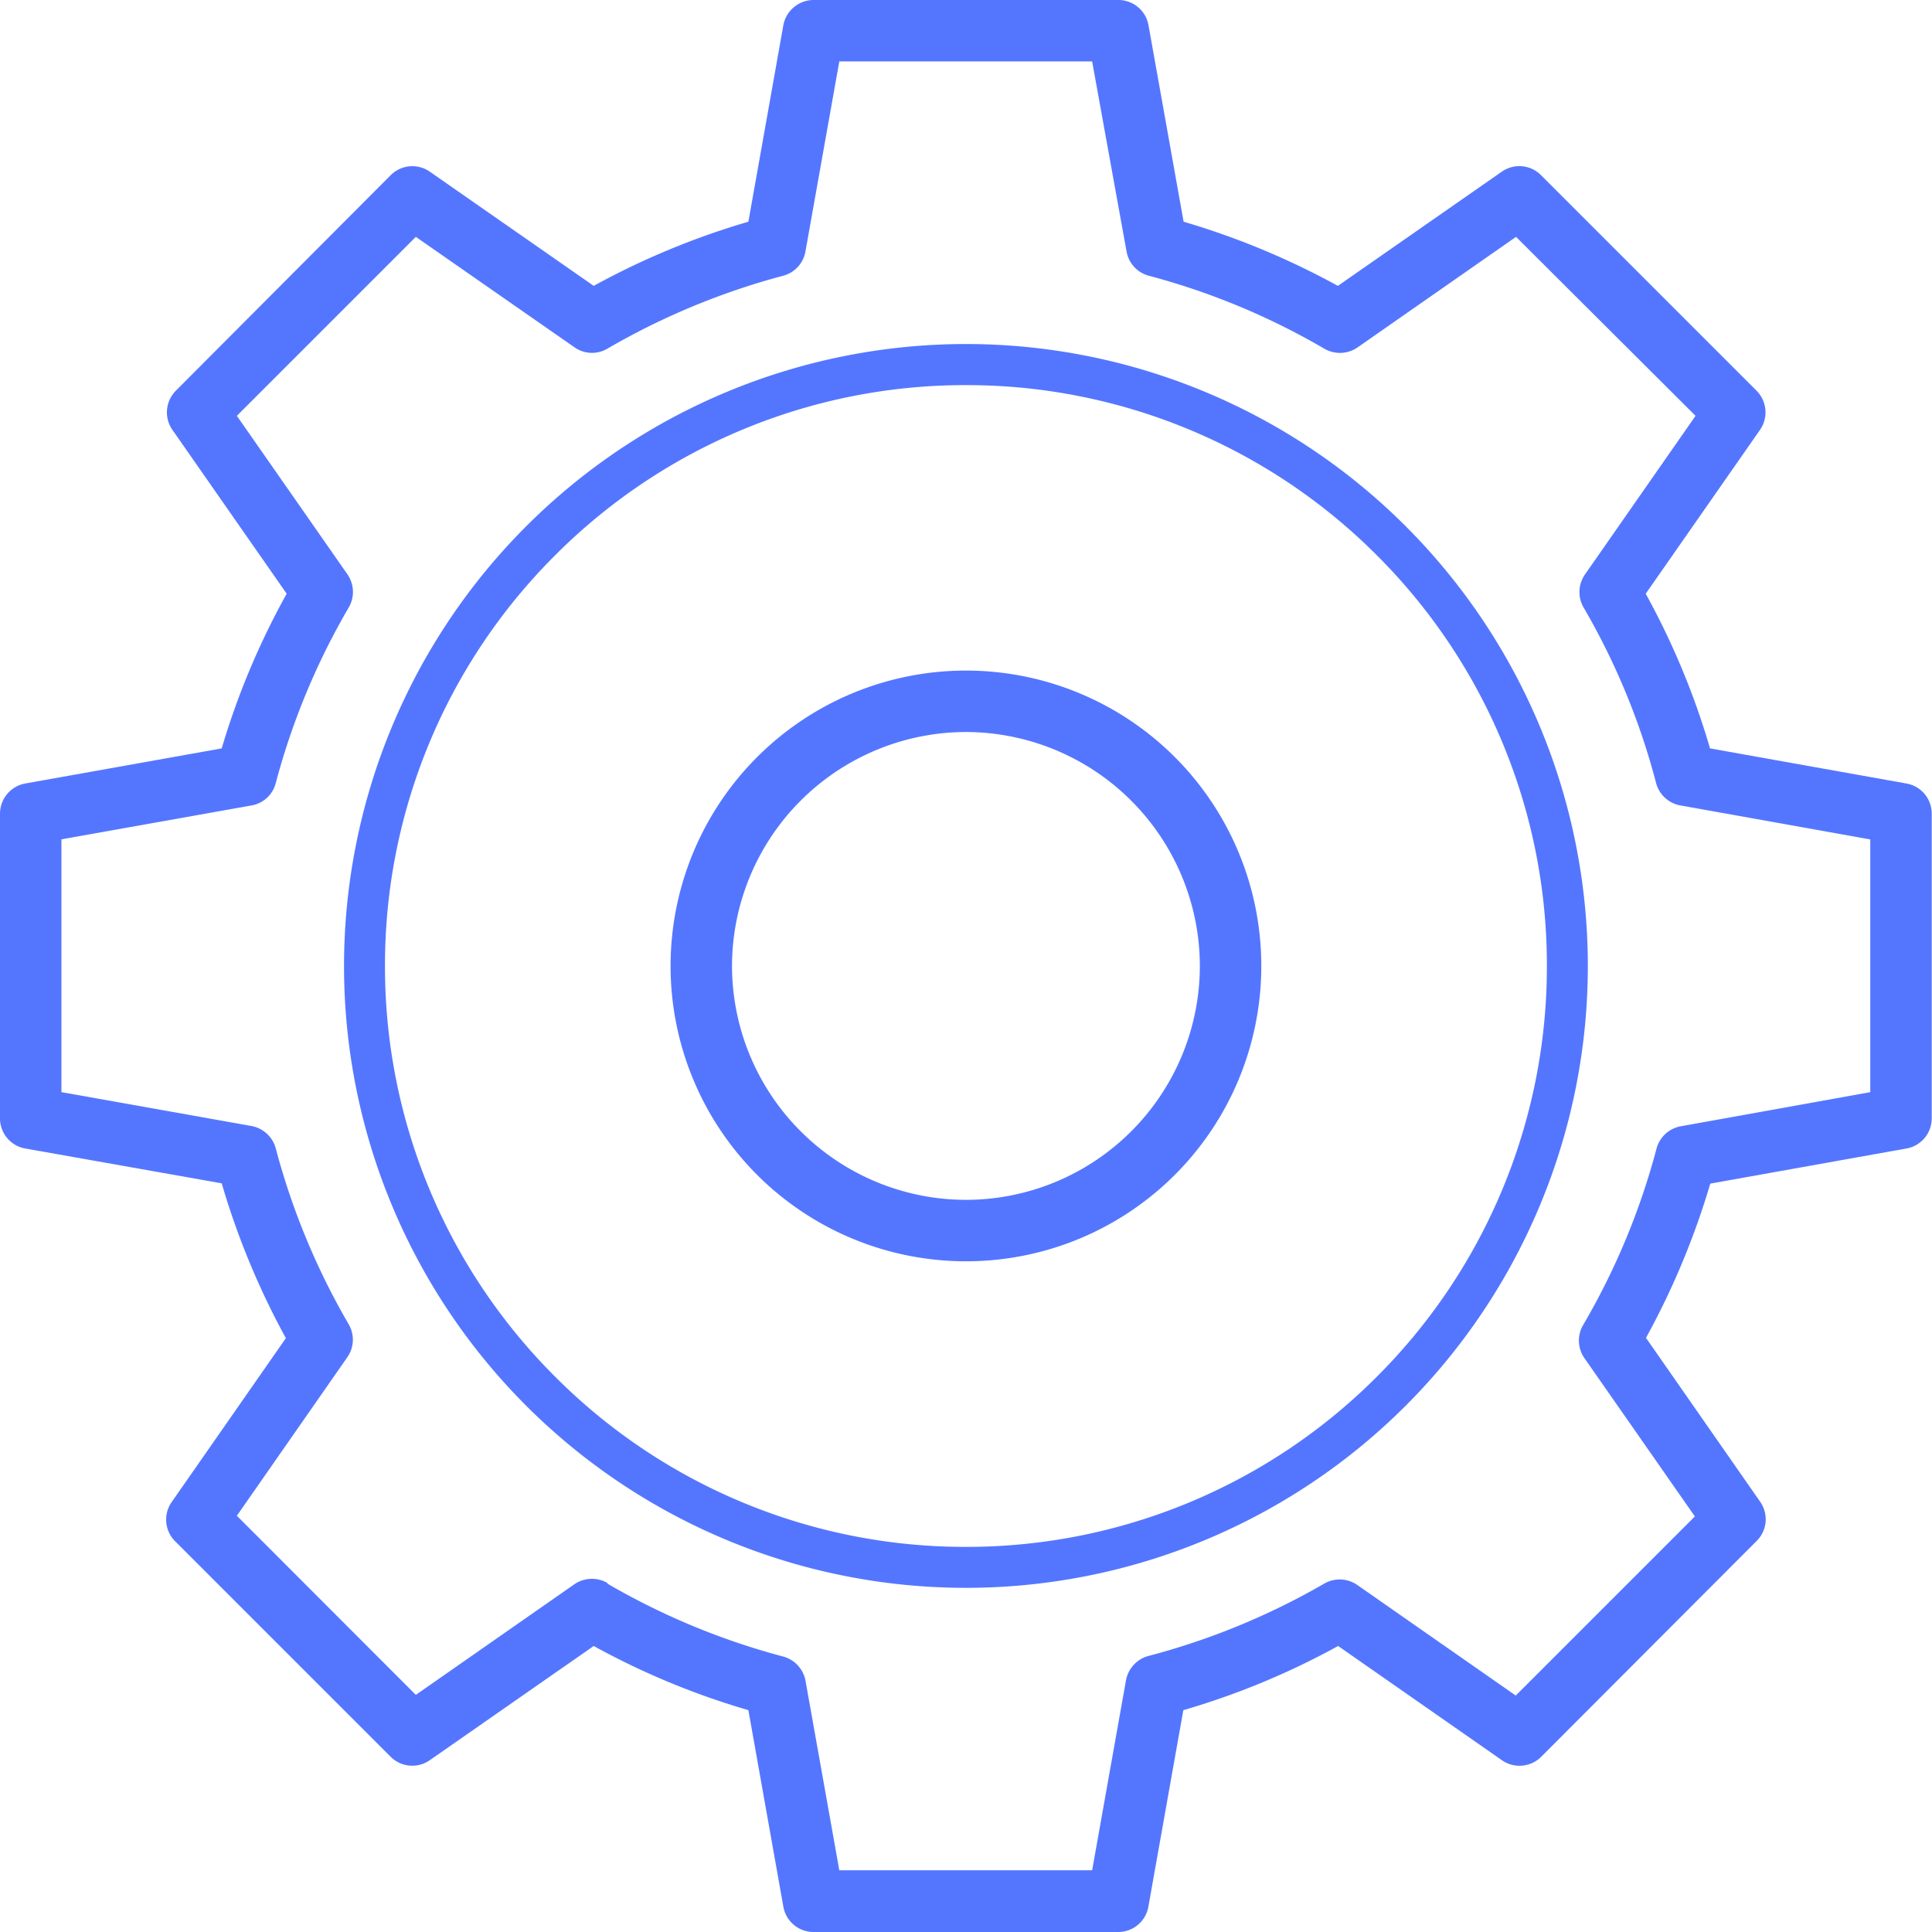
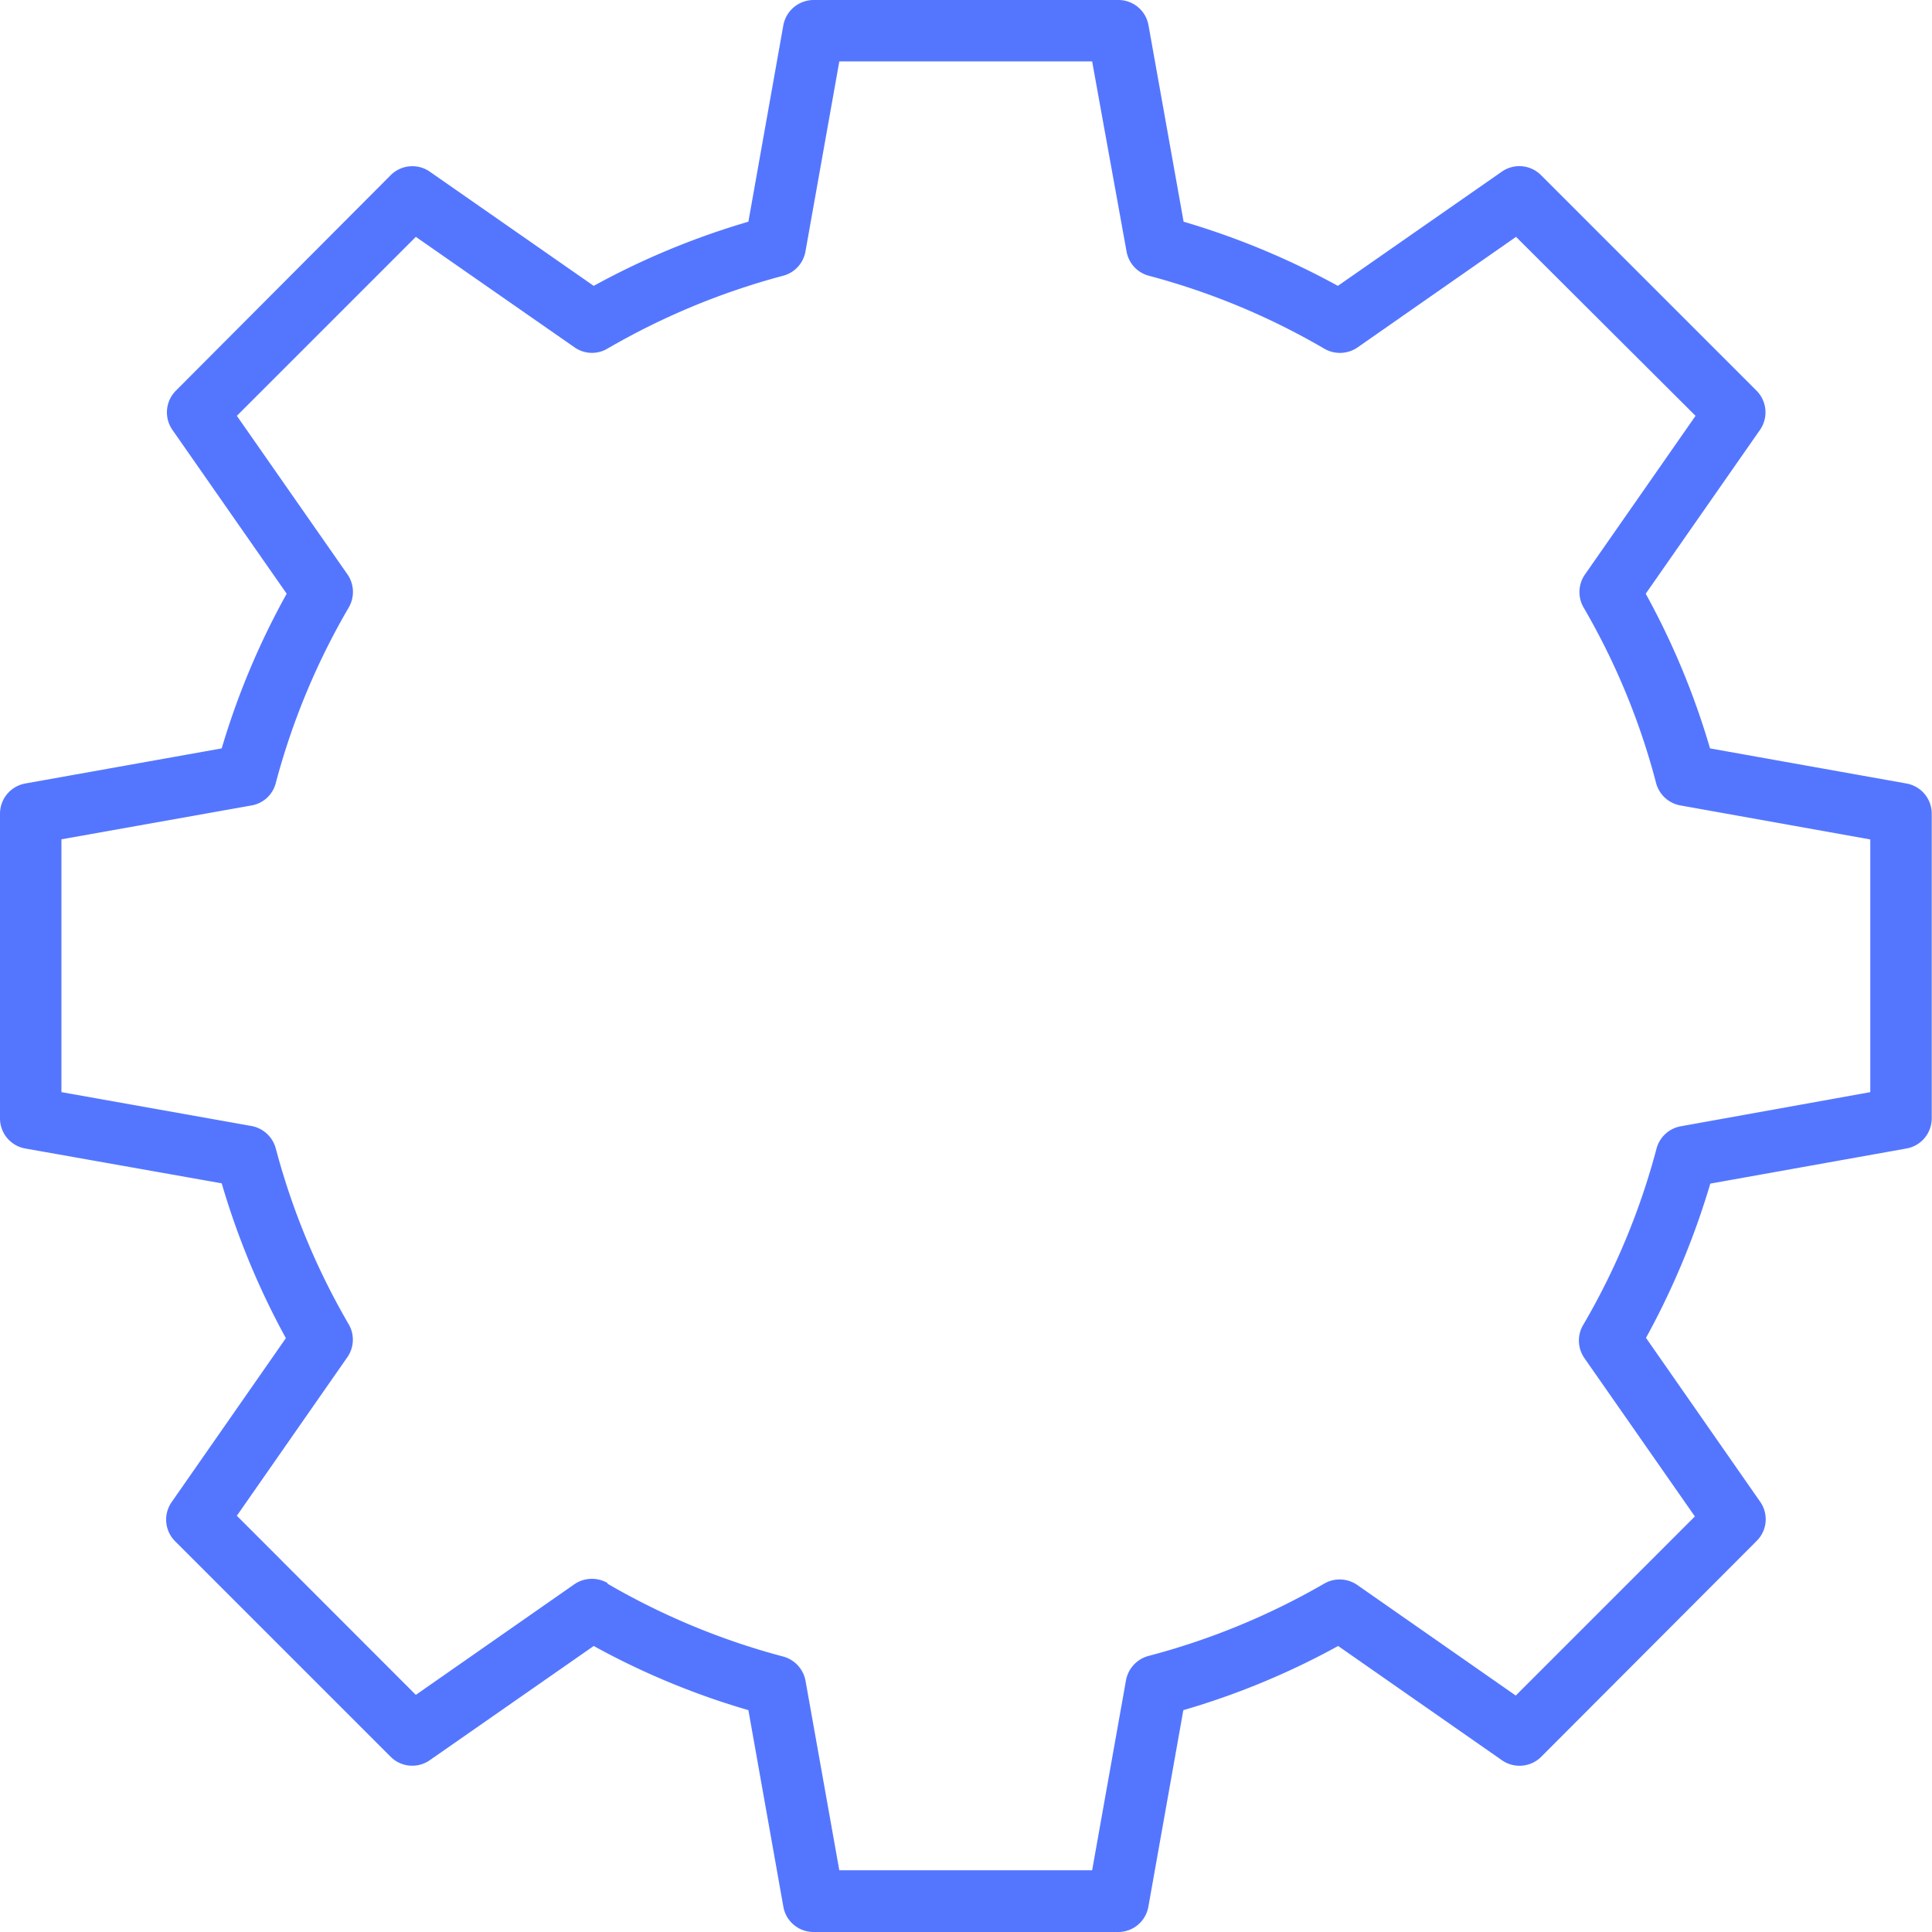
<svg xmlns="http://www.w3.org/2000/svg" viewBox="0 0 141.52 141.52">
  <defs>
    <style>.cls-1{fill:#5476ff;}</style>
  </defs>
  <title>si</title>
  <g id="Layer_2" data-name="Layer 2">
    <path class="cls-1" d="M59.6,141.52a2.24,2.24,0,0,1-2.22-1.86h0l-2.56-14.39a55.9,55.9,0,0,1-11.33-4.7h0l-12,8.36a2.24,2.24,0,0,1-2.88-.25h0L12.83,112.9a2.24,2.24,0,0,1-.25-2.88h0l8.36-12a56.81,56.81,0,0,1-4.7-11.34h0L1.86,84.13A2.24,2.24,0,0,1,0,81.92H0V59.6a2.25,2.25,0,0,1,1.86-2.21h0l14.38-2.57A55.93,55.93,0,0,1,21,43.49h0l-8.37-12a2.25,2.25,0,0,1,.26-2.88h0L28.62,12.83a2.24,2.24,0,0,1,2.87-.25h0l12,8.36a56.48,56.48,0,0,1,11.33-4.7h0L57.38,1.85A2.26,2.26,0,0,1,59.6,0H81.92a2.24,2.24,0,0,1,2.21,1.86h0L86.7,16.24A56.72,56.72,0,0,1,98,20.94h0l12-8.36a2.24,2.24,0,0,1,2.88.25h0l15.78,15.78a2.25,2.25,0,0,1,.26,2.88h0l-8.37,12a55.93,55.93,0,0,1,4.71,11.33h0l14.38,2.57a2.24,2.24,0,0,1,1.86,2.21h0V81.92a2.24,2.24,0,0,1-1.86,2.21h0L125.28,86.7A57.1,57.1,0,0,1,120.57,98h0l8.36,12a2.23,2.23,0,0,1-.25,2.87h0L112.9,128.68a2.25,2.25,0,0,1-2.88.26h0l-12-8.37a56,56,0,0,1-11.34,4.7h0l-2.56,14.39a2.24,2.24,0,0,1-2.21,1.86H59.6ZM44.49,116a52.11,52.11,0,0,0,12.87,5.34h0A2.27,2.27,0,0,1,59,123.09h0L61.48,137H80l2.48-13.92a2.27,2.27,0,0,1,1.64-1.78h0A52.11,52.11,0,0,0,97,116h0a2.26,2.26,0,0,1,2.42.1h0l11.61,8.1,13.12-13.12-8.1-11.61A2.25,2.25,0,0,1,116,97h0a51.82,51.82,0,0,0,5.34-12.86h0a2.25,2.25,0,0,1,1.78-1.64h0L137,80V61.49L123.1,59a2.25,2.25,0,0,1-1.79-1.64h0A51.29,51.29,0,0,0,116,44.5h0a2.25,2.25,0,0,1,.1-2.42h0l8.1-11.62L111.05,17.35l-11.61,8.1a2.28,2.28,0,0,1-2.42.1h0A51.84,51.84,0,0,0,84.16,20.2h0a2.24,2.24,0,0,1-1.64-1.78h0L80,4.5H61.48L59,18.42a2.24,2.24,0,0,1-1.64,1.78h0a52.43,52.43,0,0,0-12.87,5.34h0a2.22,2.22,0,0,1-2.41-.1h0L30.46,17.35,17.35,30.46l8.1,11.61a2.26,2.26,0,0,1,.1,2.42h0A51.91,51.91,0,0,0,20.2,57.36h0A2.22,2.22,0,0,1,18.42,59h0L4.5,61.48V80l13.92,2.48a2.27,2.27,0,0,1,1.78,1.64h0A52.11,52.11,0,0,0,25.54,97h0a2.24,2.24,0,0,1-.1,2.42h0l-8.09,11.61,13.11,13.12,11.61-8.1a2.26,2.26,0,0,1,1.29-.4h0a2.28,2.28,0,0,1,1.13.3Z" />
-     <path class="cls-1" d="M25.2,70.76A45.57,45.57,0,0,1,70.76,25.2h0a45.56,45.56,0,0,1,45.55,45.56h0a45.55,45.55,0,0,1-45.55,45.55h0A45.55,45.55,0,0,1,25.2,70.76ZM40.67,40.67A42.37,42.37,0,0,0,28.2,70.76h0a42.41,42.41,0,0,0,12.47,30.09h0a42.4,42.4,0,0,0,30.09,12.46h0a42.44,42.44,0,0,0,30.09-12.46h0a42.44,42.44,0,0,0,12.46-30.09h0a42.4,42.4,0,0,0-12.46-30.09h0A42.44,42.44,0,0,0,70.76,28.21h0A42.4,42.4,0,0,0,40.67,40.67Z" />
-     <path class="cls-1" d="M49.12,70.76A21.64,21.64,0,0,1,70.76,49.12h0A21.63,21.63,0,0,1,92.39,70.76h0A21.62,21.62,0,0,1,70.76,92.39h0A21.63,21.63,0,0,1,49.12,70.76Zm4.5,0A17.16,17.16,0,0,0,70.76,87.89h0A17.15,17.15,0,0,0,87.89,70.76h0A17.17,17.17,0,0,0,70.76,53.62h0A17.17,17.17,0,0,0,53.62,70.76Z" />
  </g>
</svg>